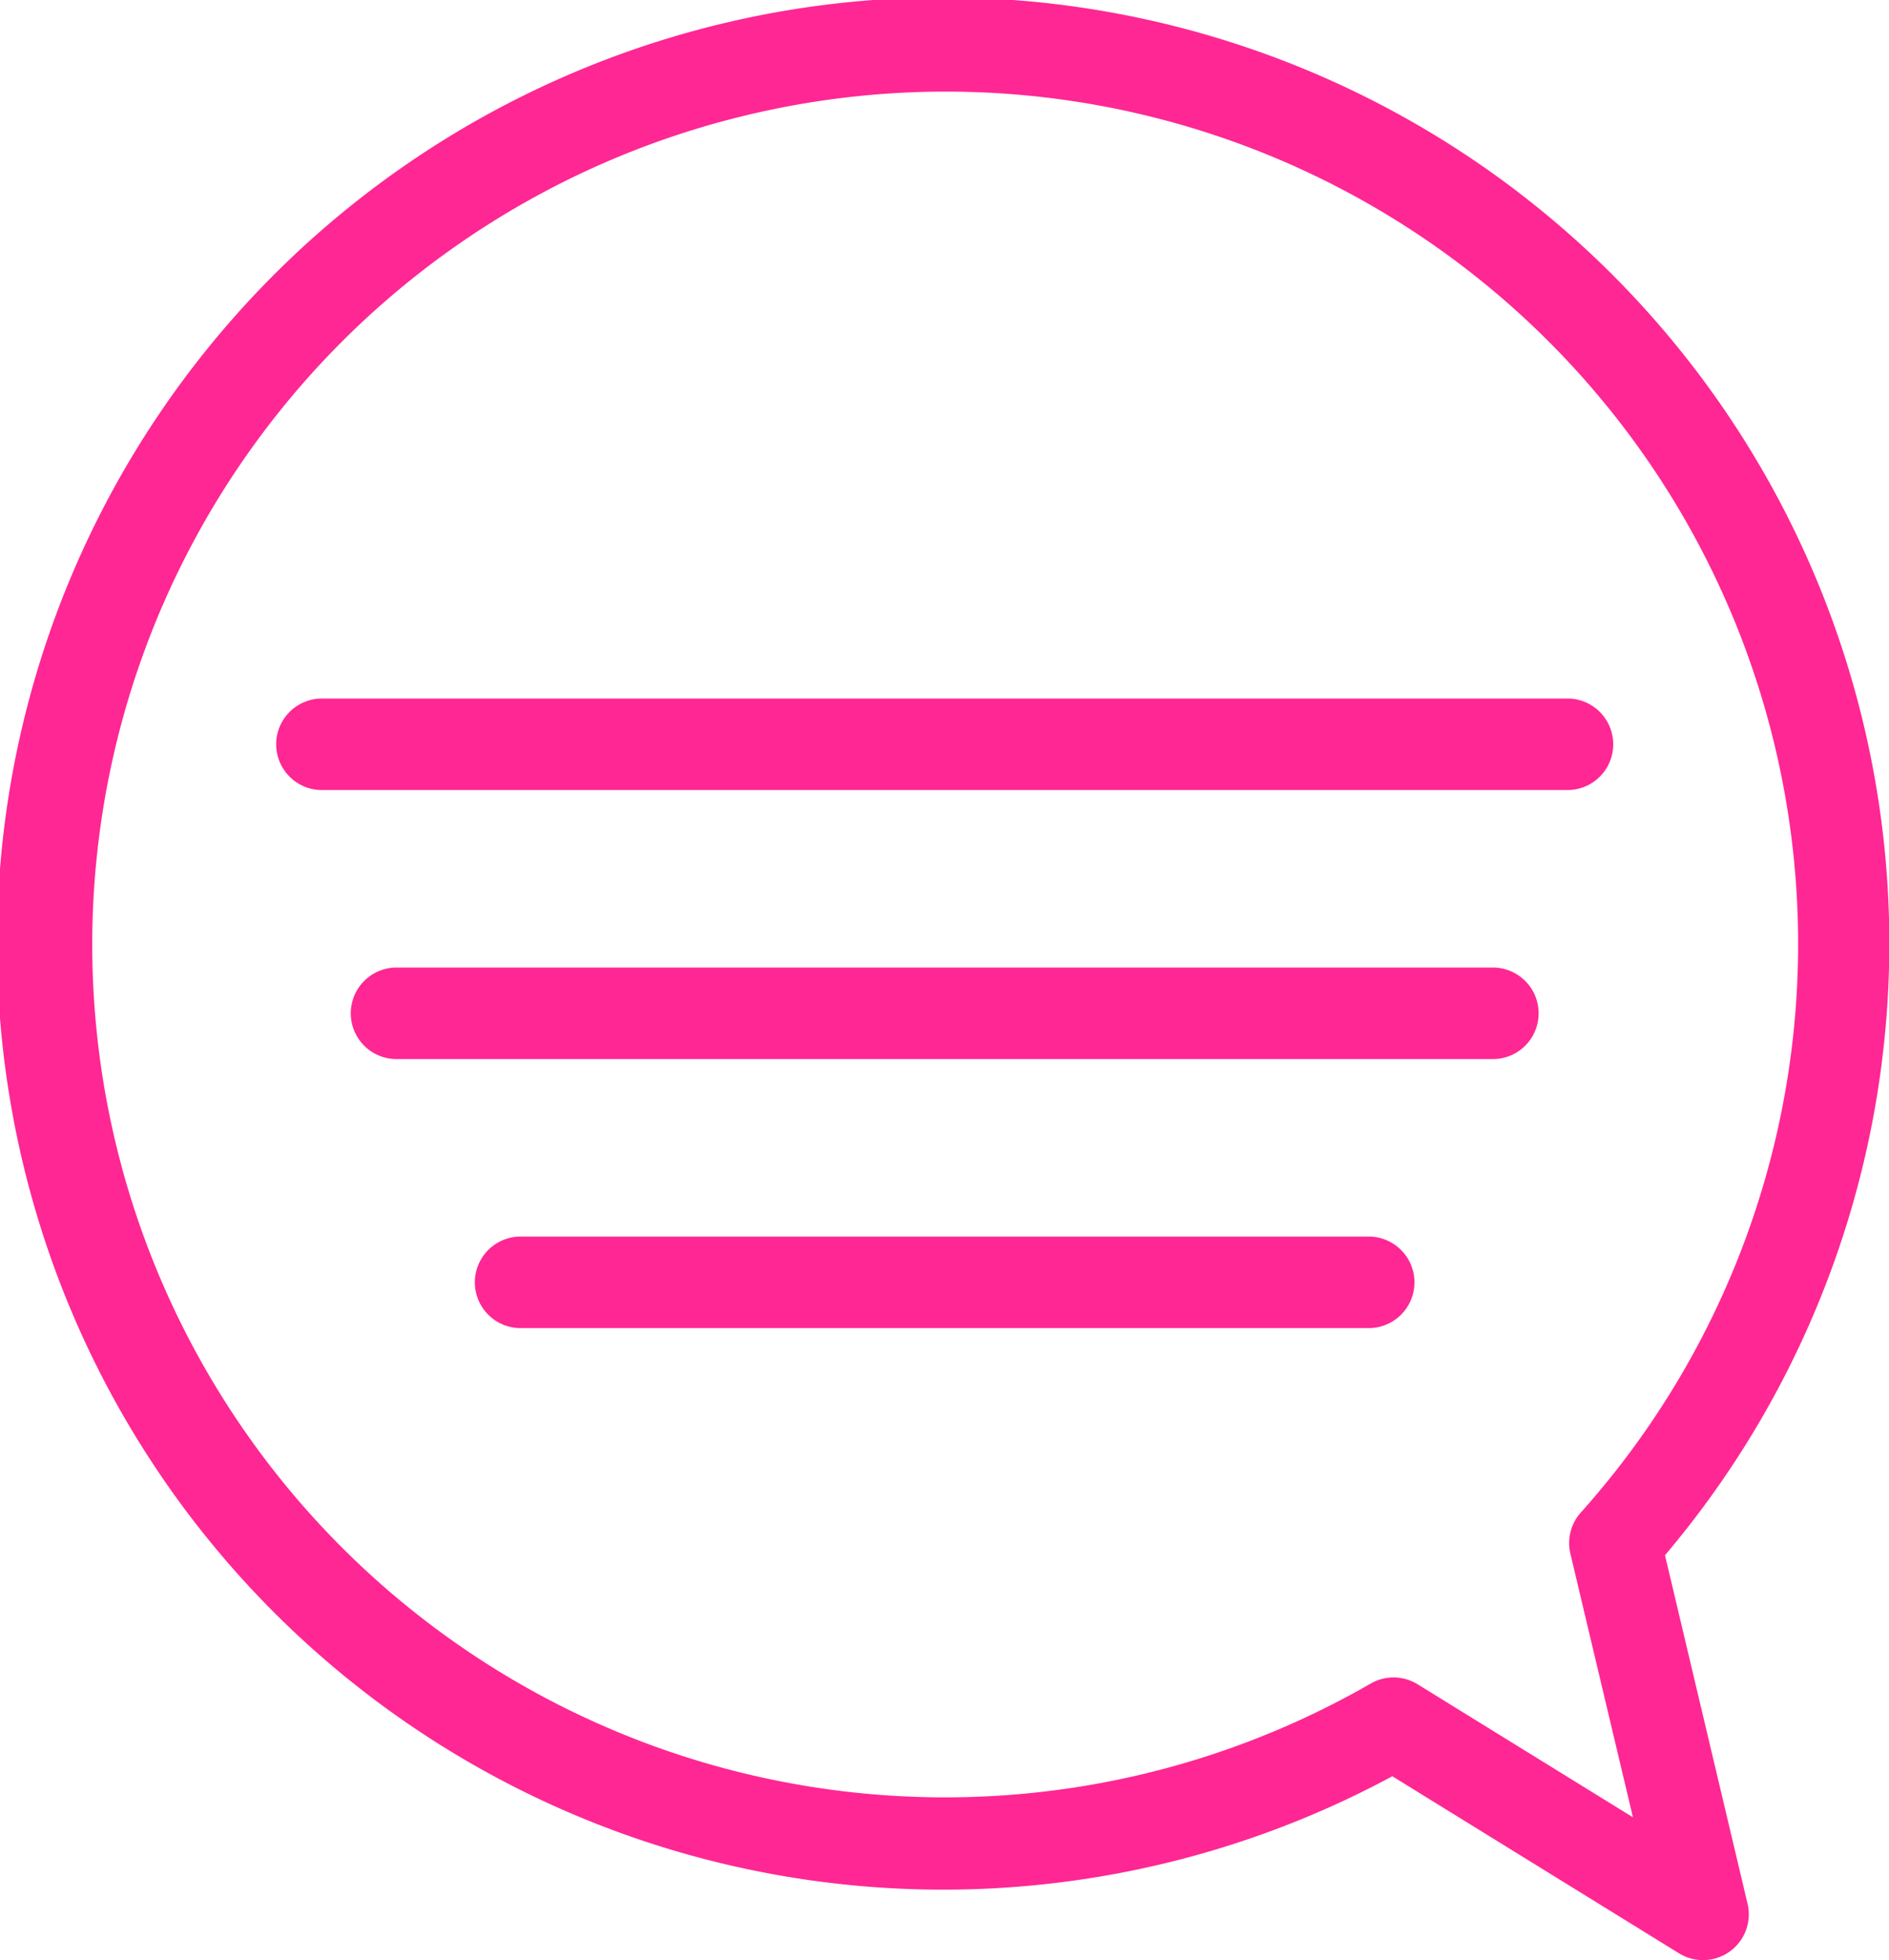
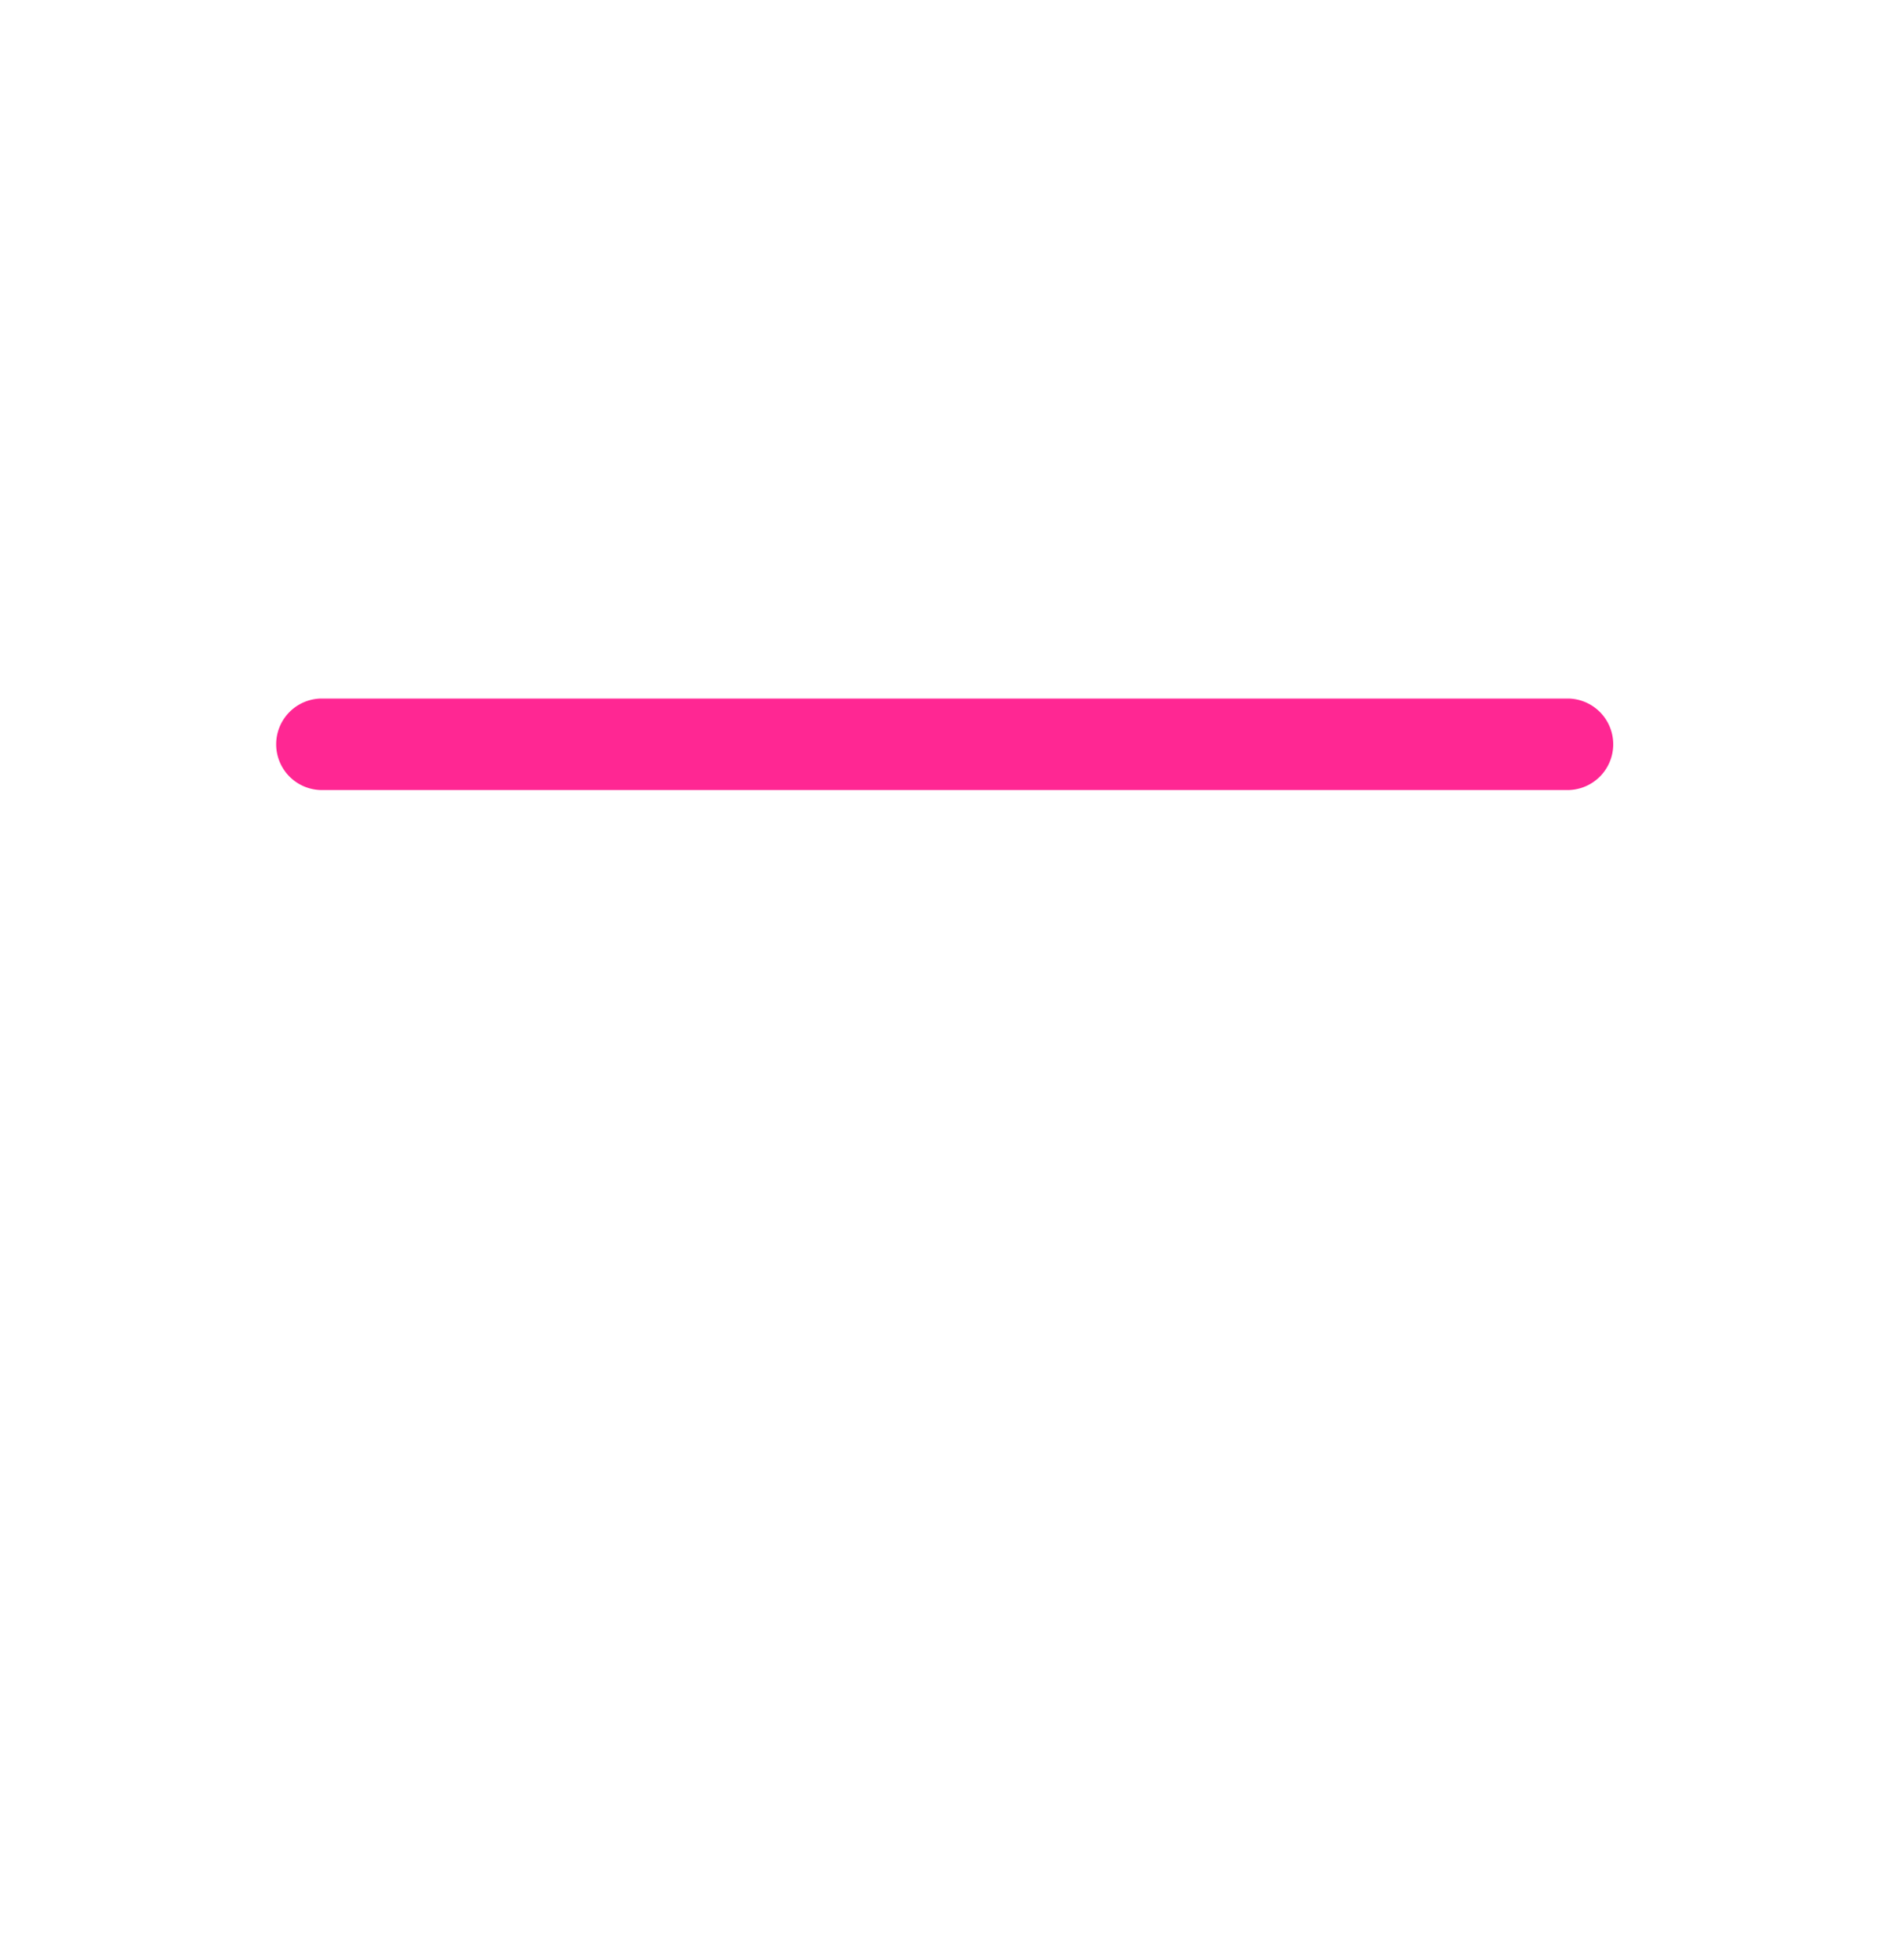
<svg xmlns="http://www.w3.org/2000/svg" width="42.263" height="43.855" viewBox="0 0 42.263 43.855">
  <g id="グループ_232" data-name="グループ 232" transform="translate(0 0)">
    <g id="グループ_233" data-name="グループ 233" transform="translate(0 0)">
-       <path id="パス_117" data-name="パス 117" d="M156.233,407.453h19.038a1.024,1.024,0,0,0,0-2.047H156.233a1.024,1.024,0,0,0,0,2.047" transform="translate(-144.617 -377.739)" fill="#ff2793" />
      <path id="パス_118" data-name="パス 118" d="M91.092,231.061h27.93a1.024,1.024,0,0,0,0-2.047H91.092a1.024,1.024,0,0,0,0,2.047" transform="translate(-83.921 -213.385)" fill="#ff2793" />
-       <path id="パス_119" data-name="パス 119" d="M116.486,319.257h24.464a1.024,1.024,0,1,0,0-2.047H116.486a1.024,1.024,0,1,0,0,2.047" transform="translate(-107.582 -295.562)" fill="#ff2793" />
-       <path id="パス_120" data-name="パス 120" d="M37.561,43.7l-6.41-3.959a21.168,21.168,0,1,1,6.1-4.945L39.1,42.6A1.024,1.024,0,0,1,37.561,43.7M16.747,2.567a19.08,19.08,0,1,0,13.92,35.1,1.024,1.024,0,0,1,1.049.016l4.818,2.976-1.4-5.9a1.024,1.024,0,0,1,.232-.916A19.071,19.071,0,0,0,16.747,2.567" transform="translate(0 0)" fill="#ff2793" />
    </g>
  </g>
</svg>